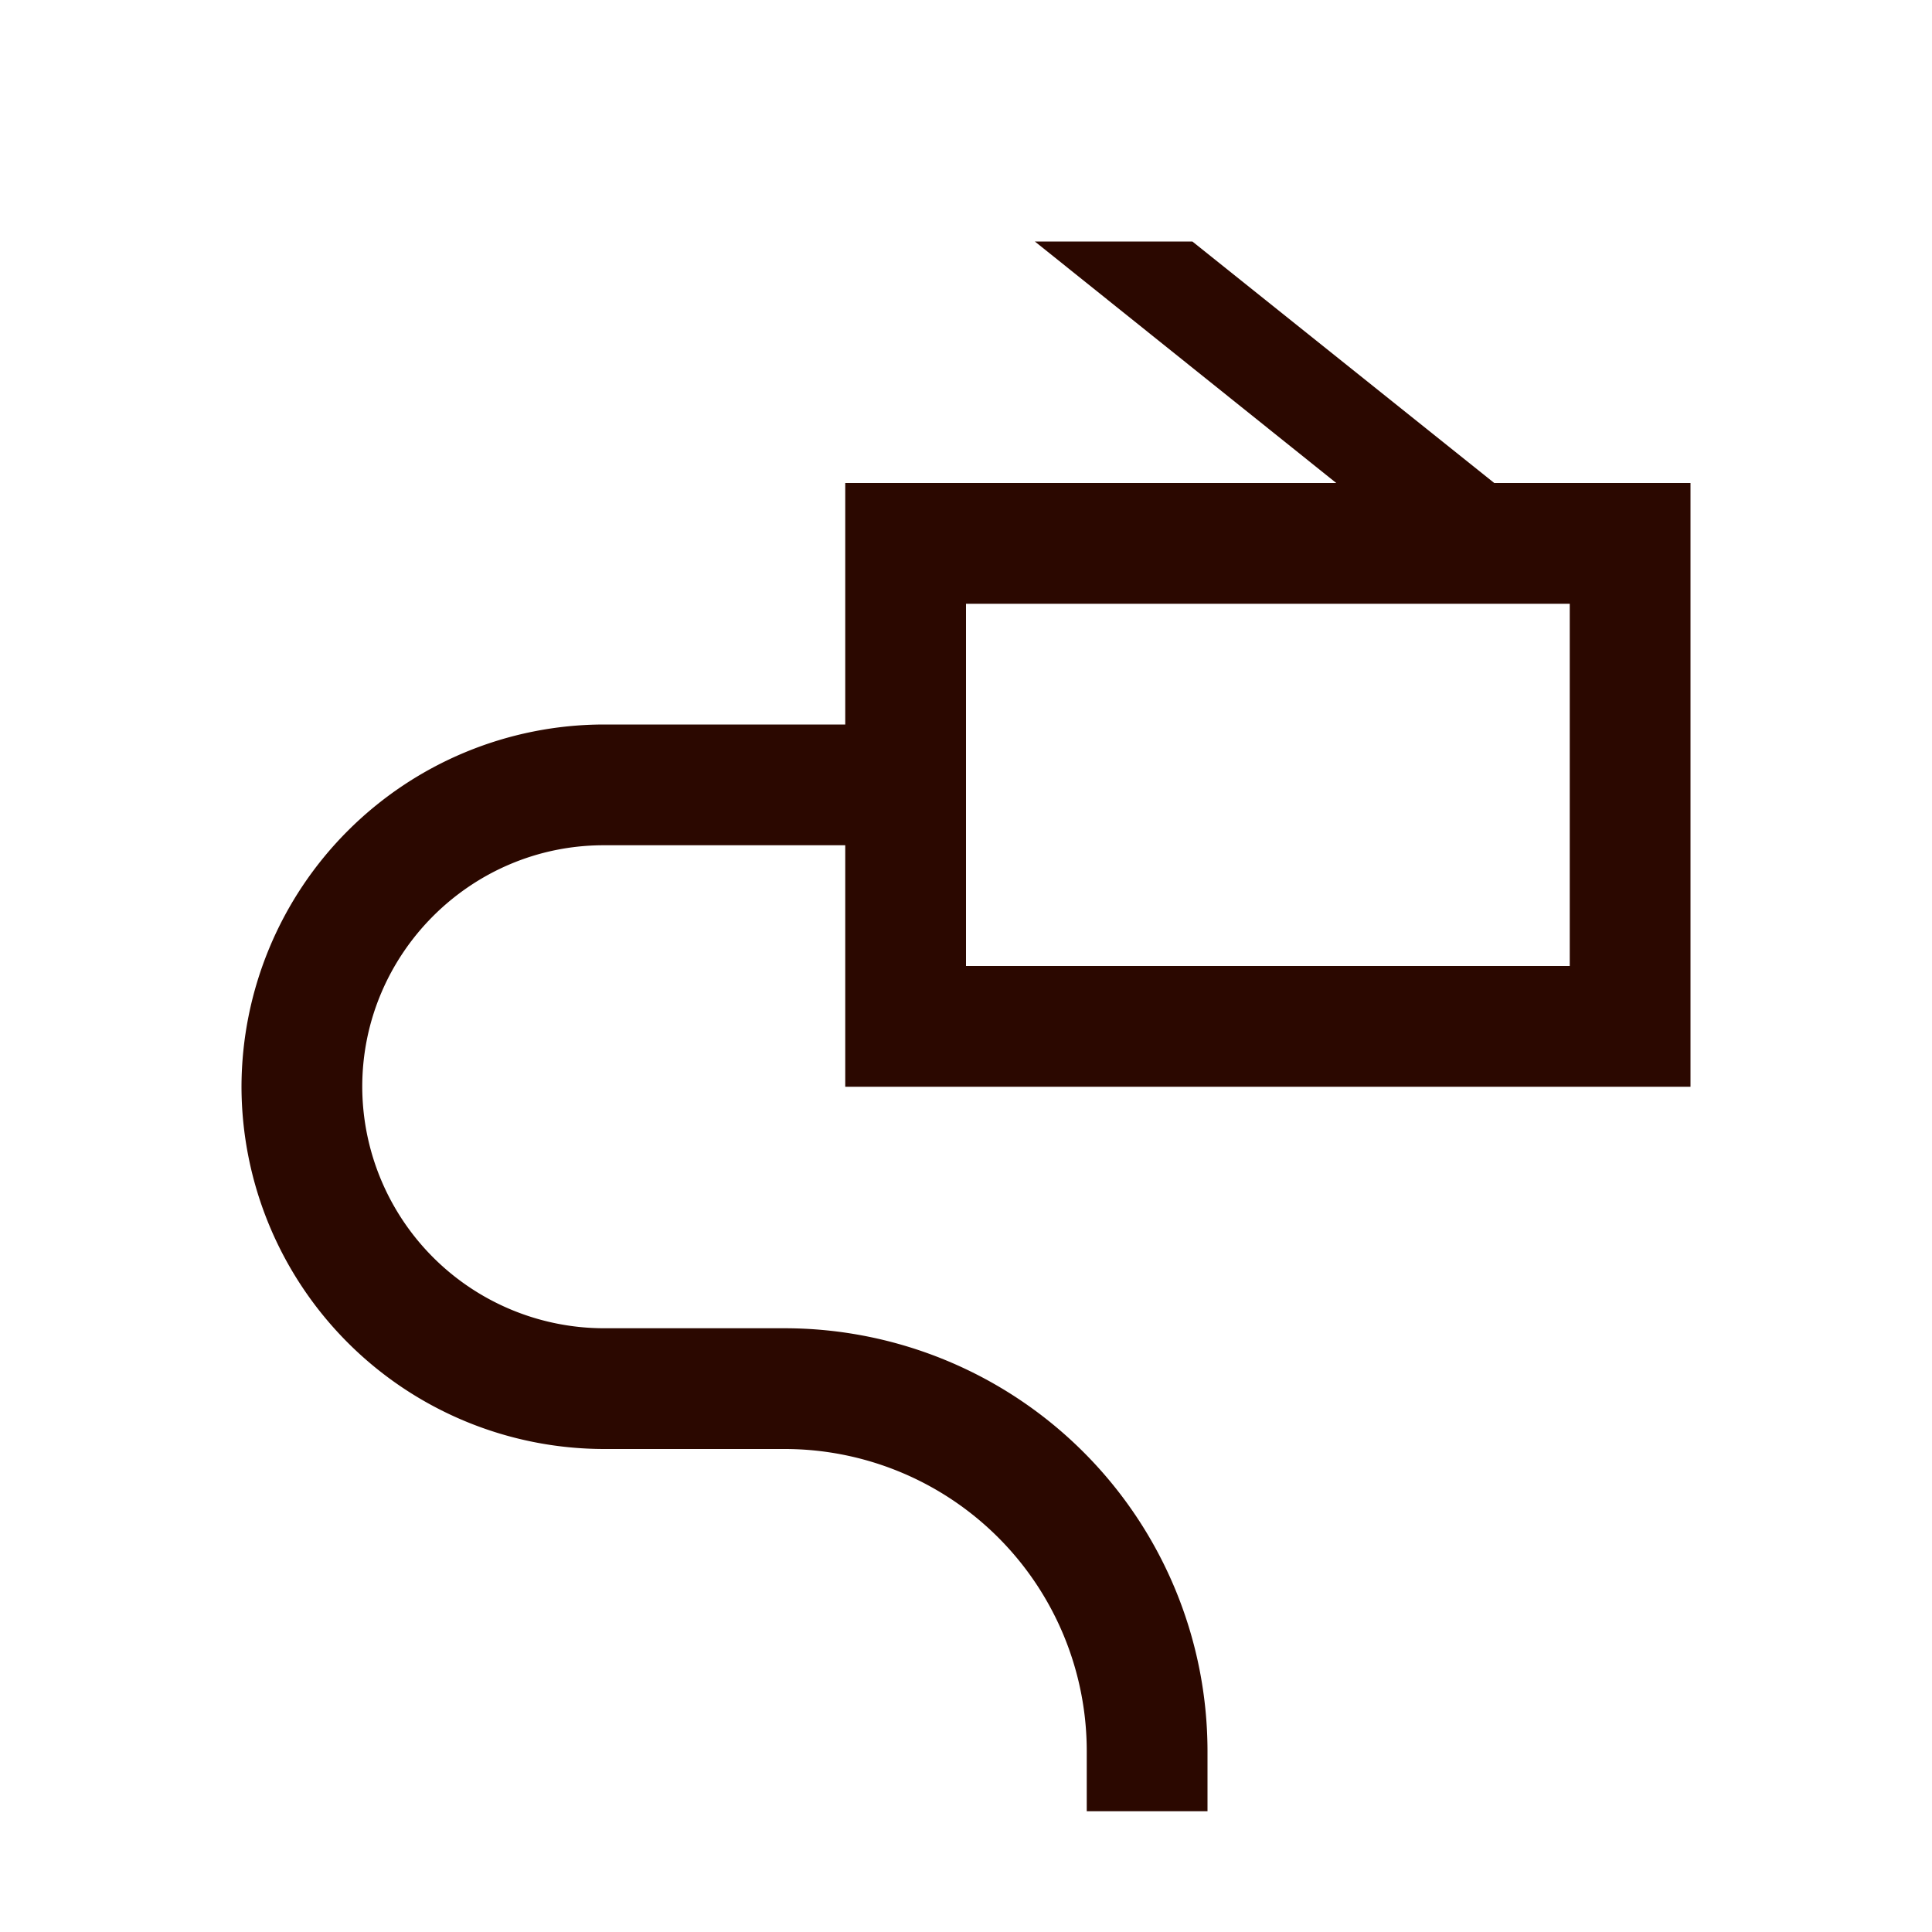
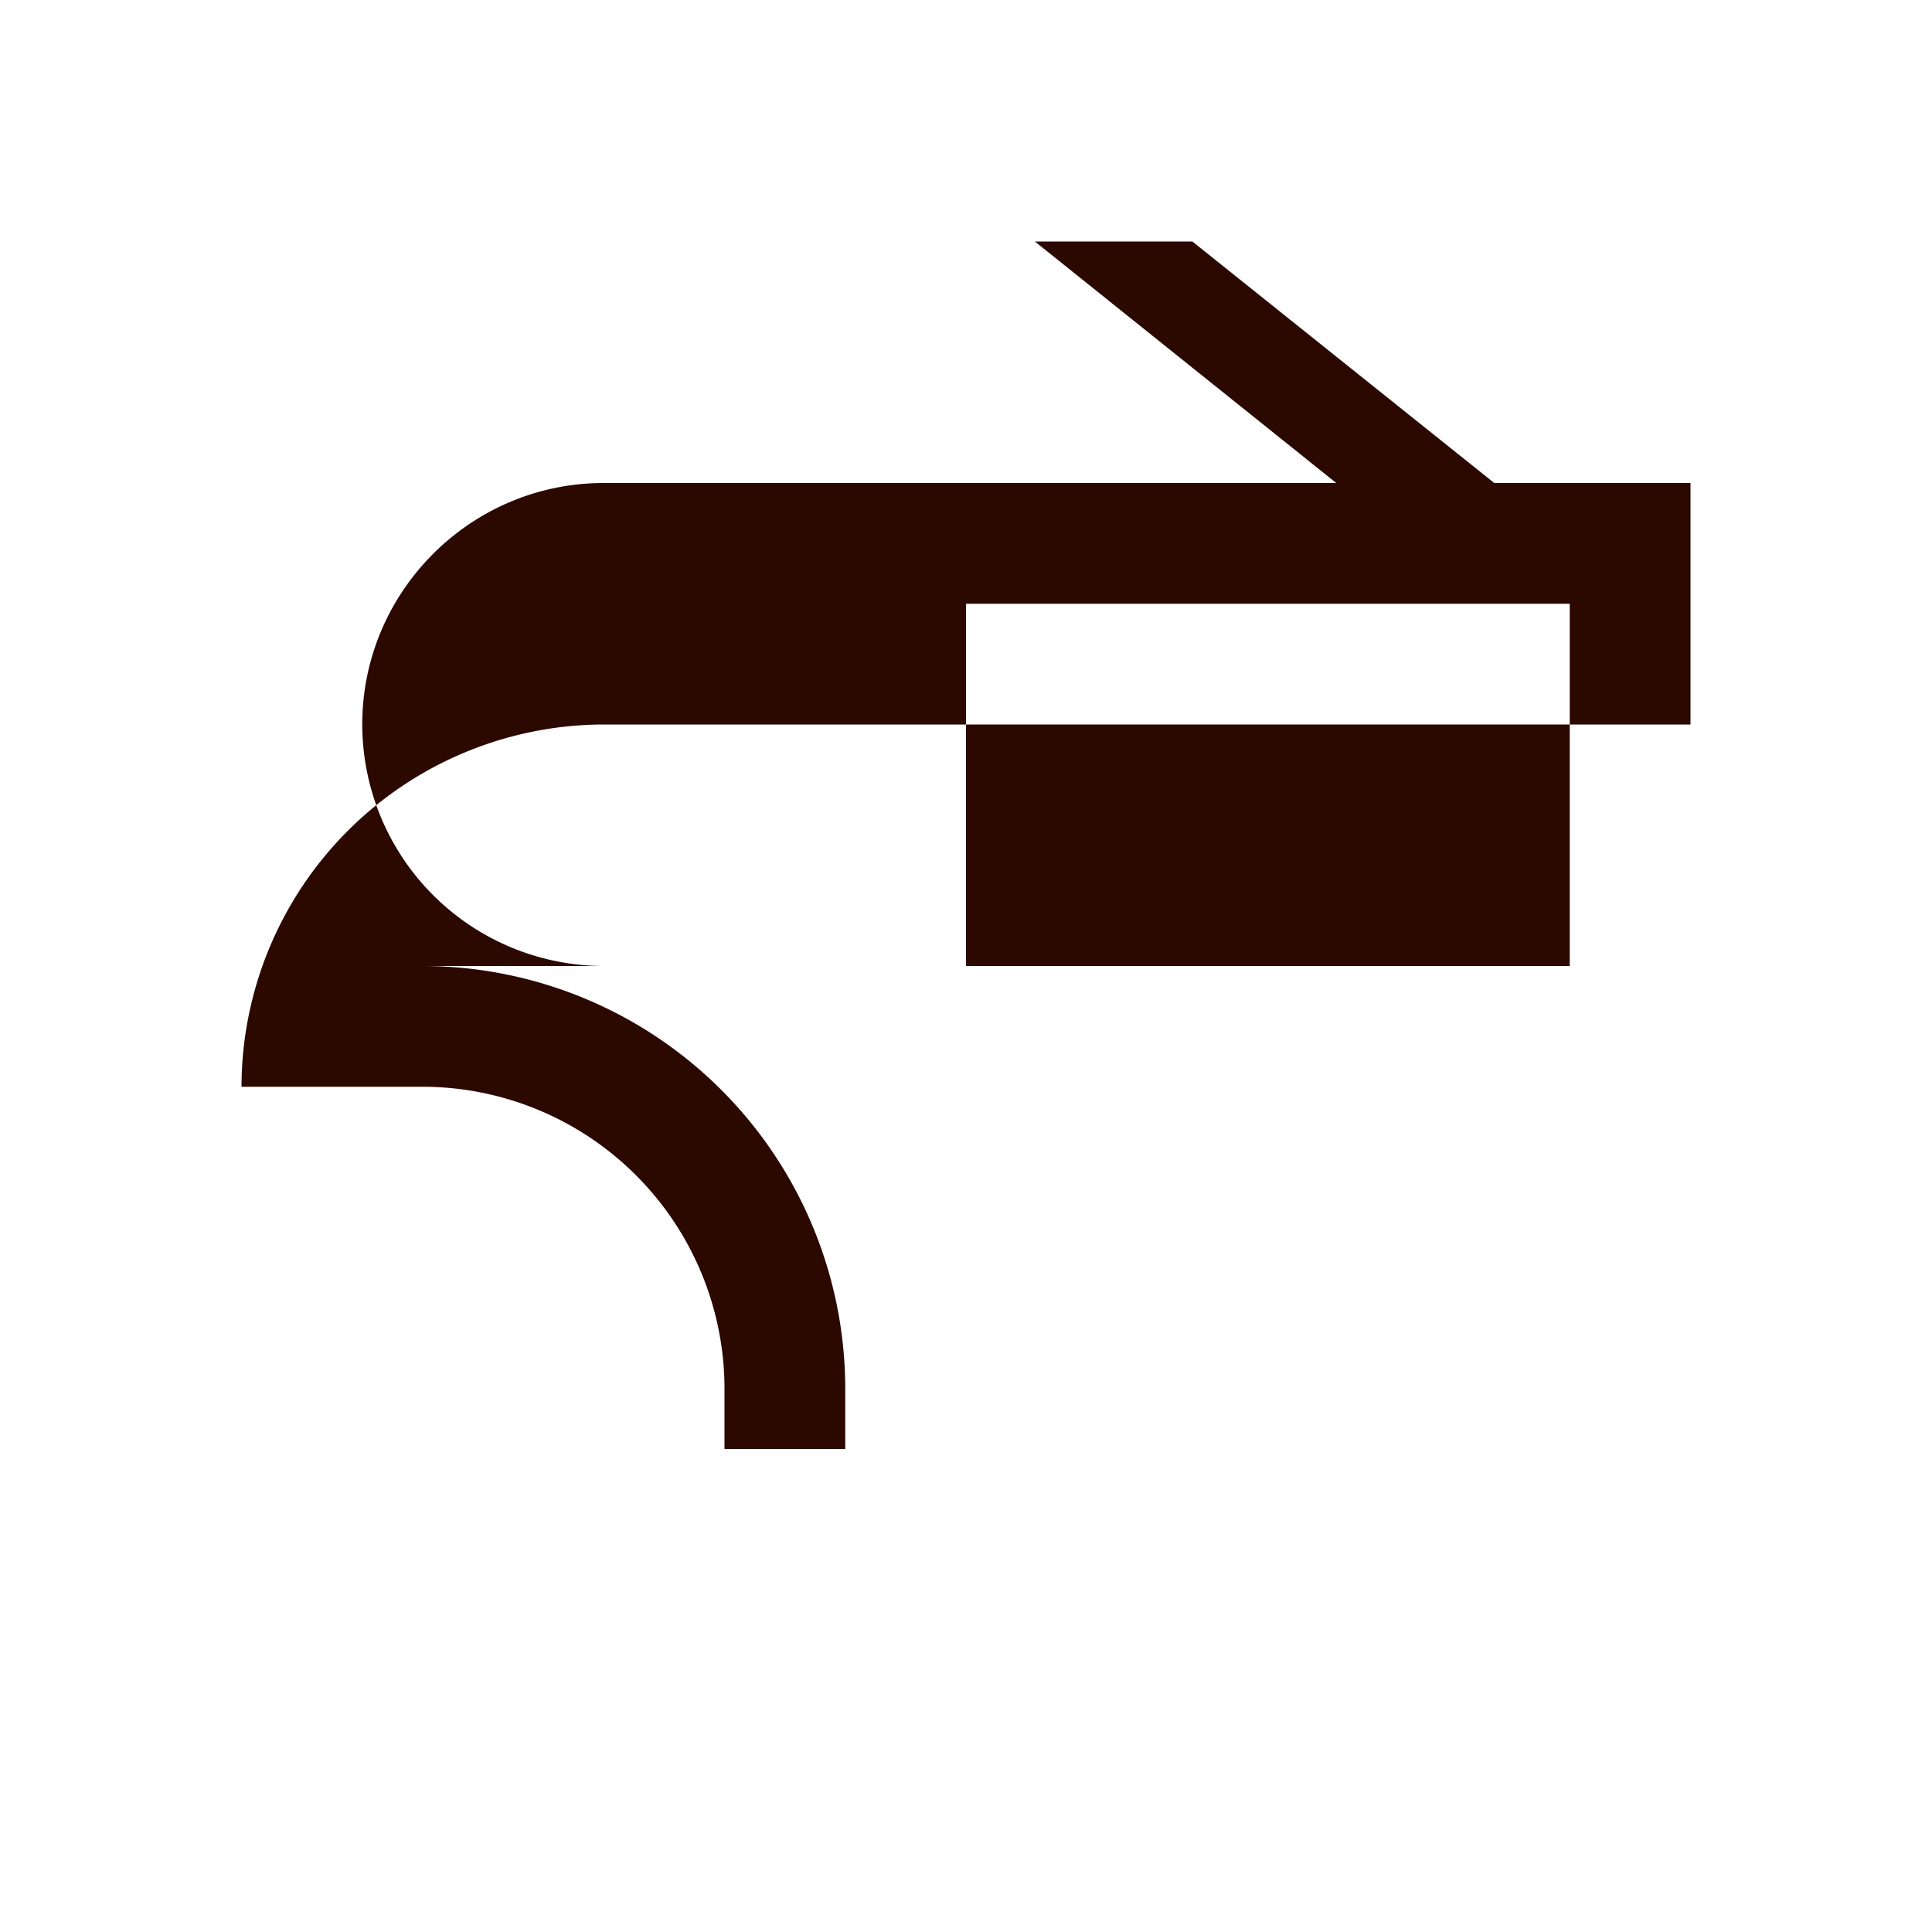
<svg xmlns="http://www.w3.org/2000/svg" width="28" height="28">
-   <path d="M14.998 3.5 19.366 7H12.25v3.5h-3.5a5.26 5.26 0 0 0-5.25 5.25A5.26 5.26 0 0 0 8.75 21h2.625a4.38 4.38 0 0 1 4.375 4.375v.875h1.75v-.875a6.132 6.132 0 0 0-6.125-6.125H8.75a3.507 3.507 0 0 1-3.5-3.5c0-1.928 1.572-3.5 3.5-3.5h3.5v3.5H24.5V7h-2.844l-4.375-3.5h-2.283zM14 8.75h8.75V14H14V8.75z" fill="#2B0800" fill-rule="evenodd" />
+   <path d="M14.998 3.5 19.366 7H12.25v3.5h-3.5a5.26 5.26 0 0 0-5.25 5.25h2.625a4.38 4.38 0 0 1 4.375 4.375v.875h1.75v-.875a6.132 6.132 0 0 0-6.125-6.125H8.75a3.507 3.507 0 0 1-3.5-3.5c0-1.928 1.572-3.5 3.5-3.5h3.5v3.5H24.5V7h-2.844l-4.375-3.5h-2.283zM14 8.75h8.75V14H14V8.75z" fill="#2B0800" fill-rule="evenodd" />
</svg>